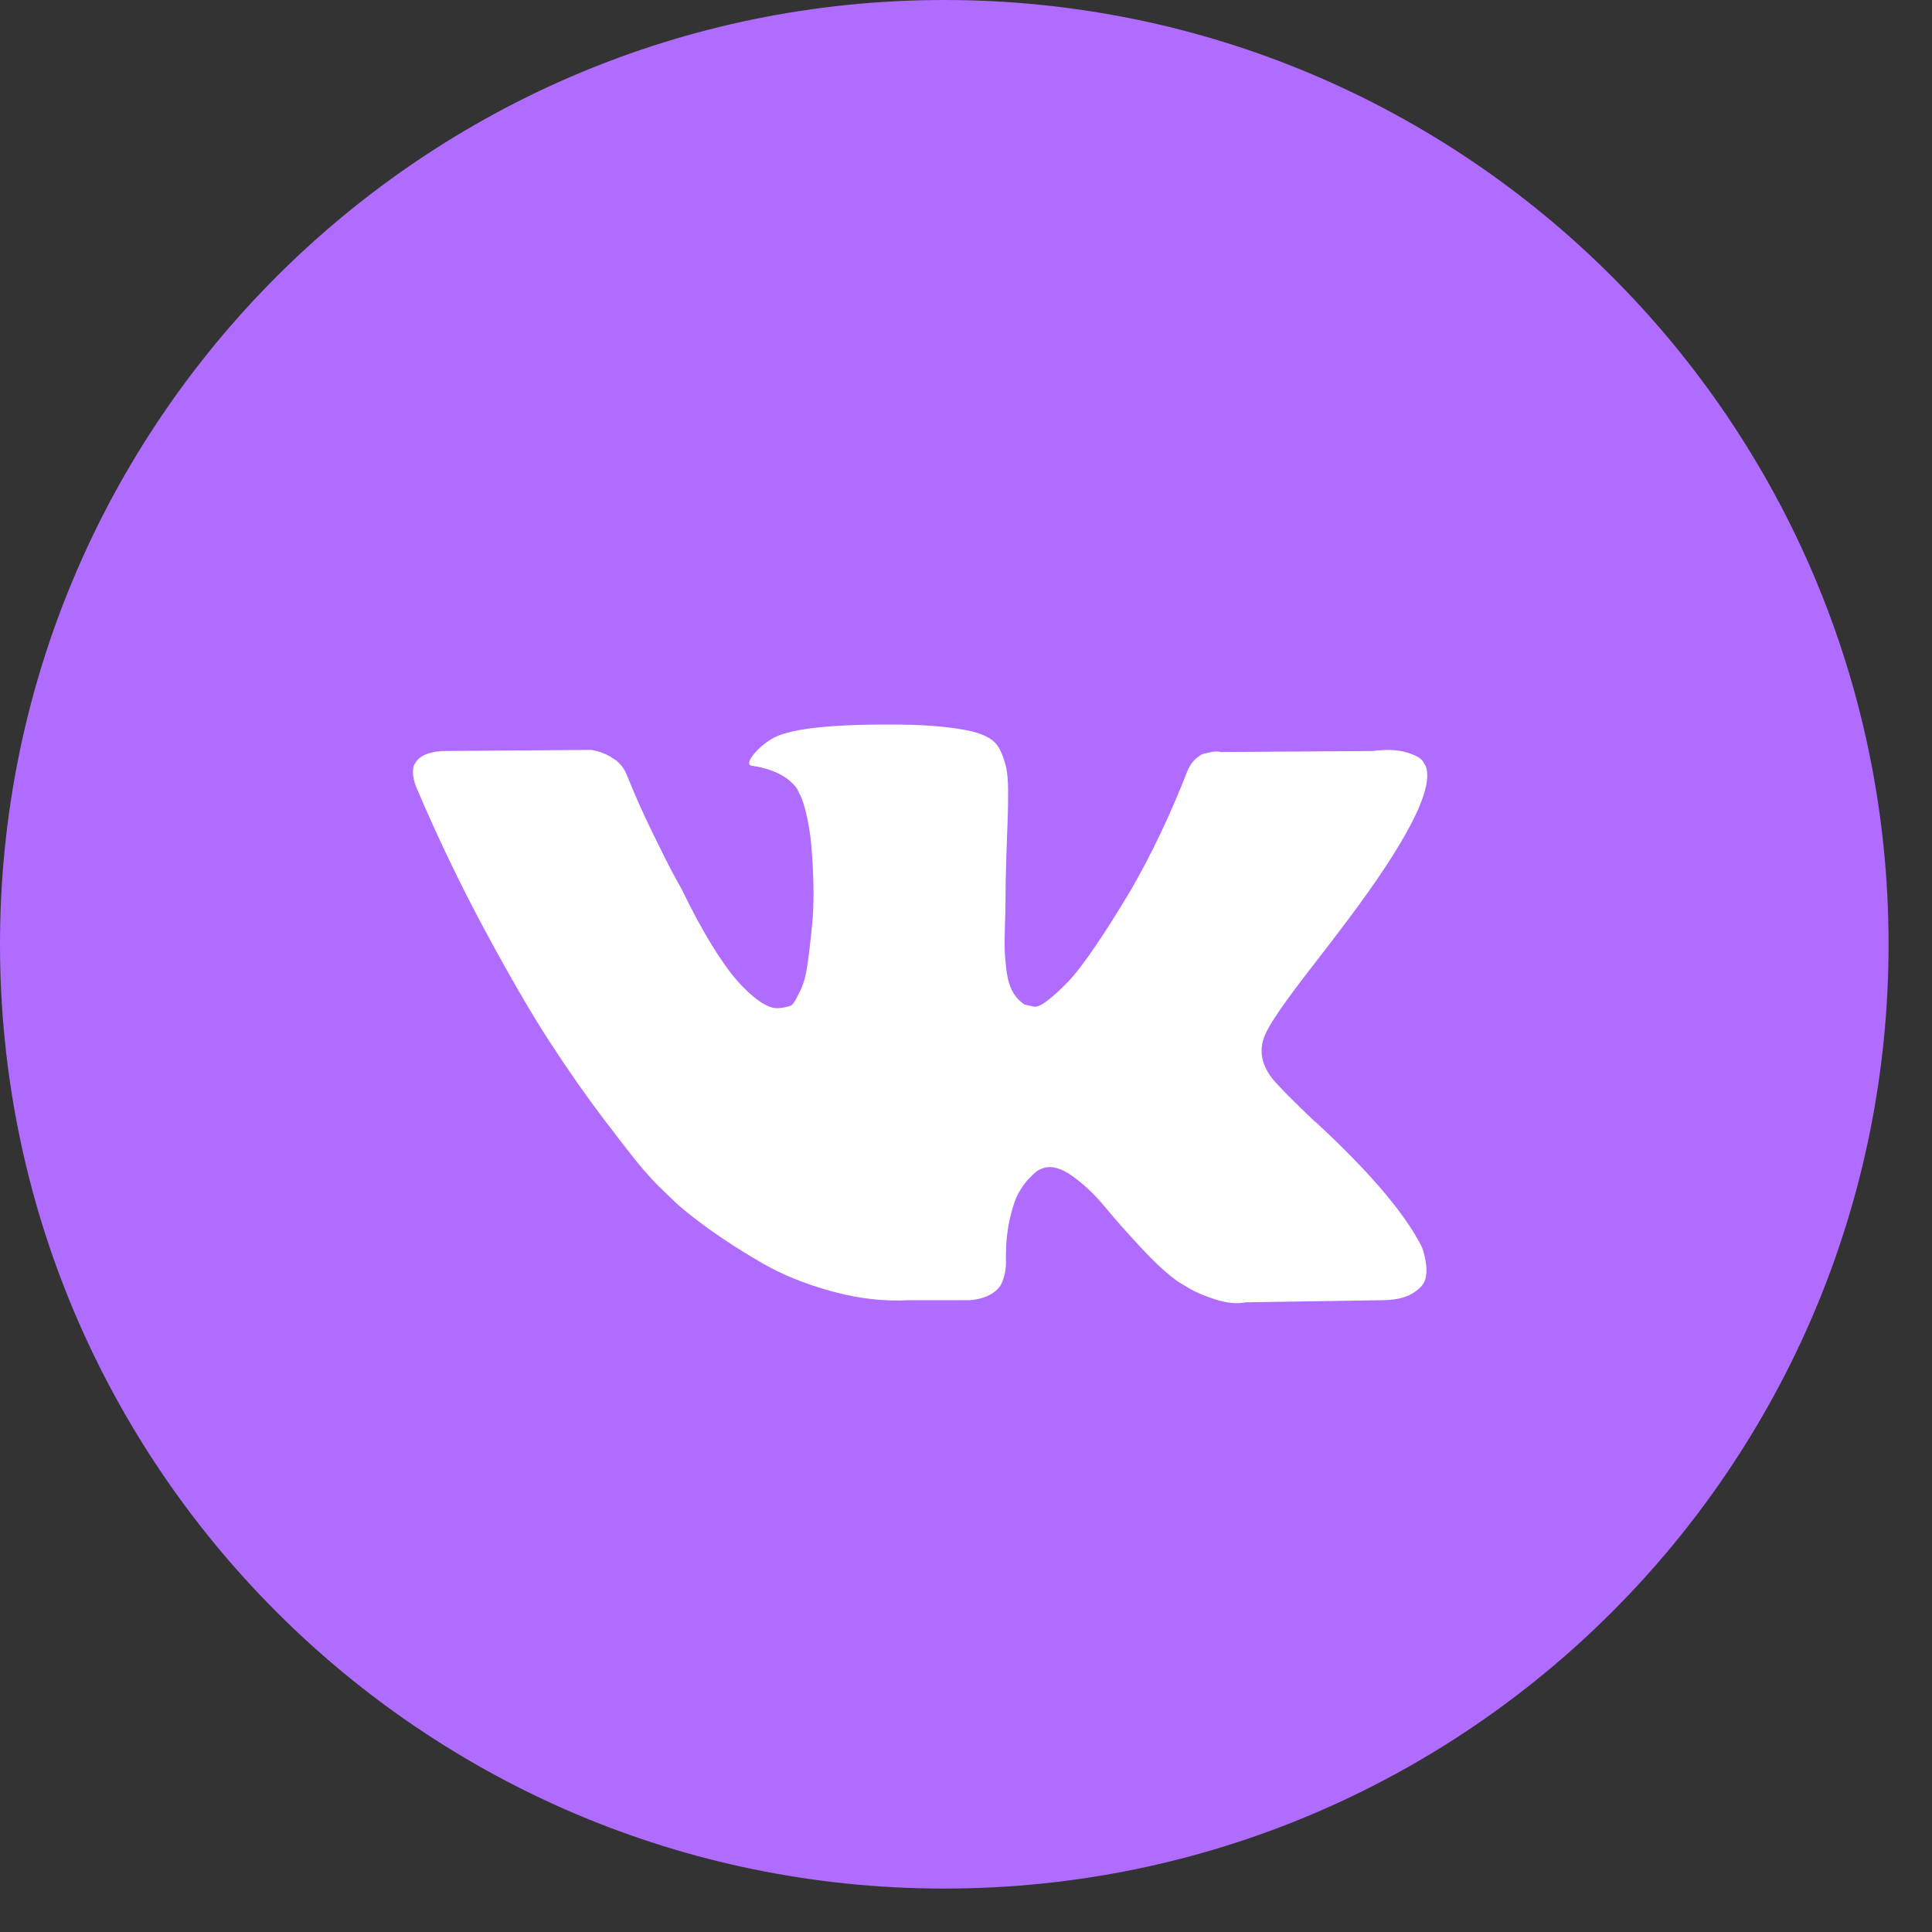
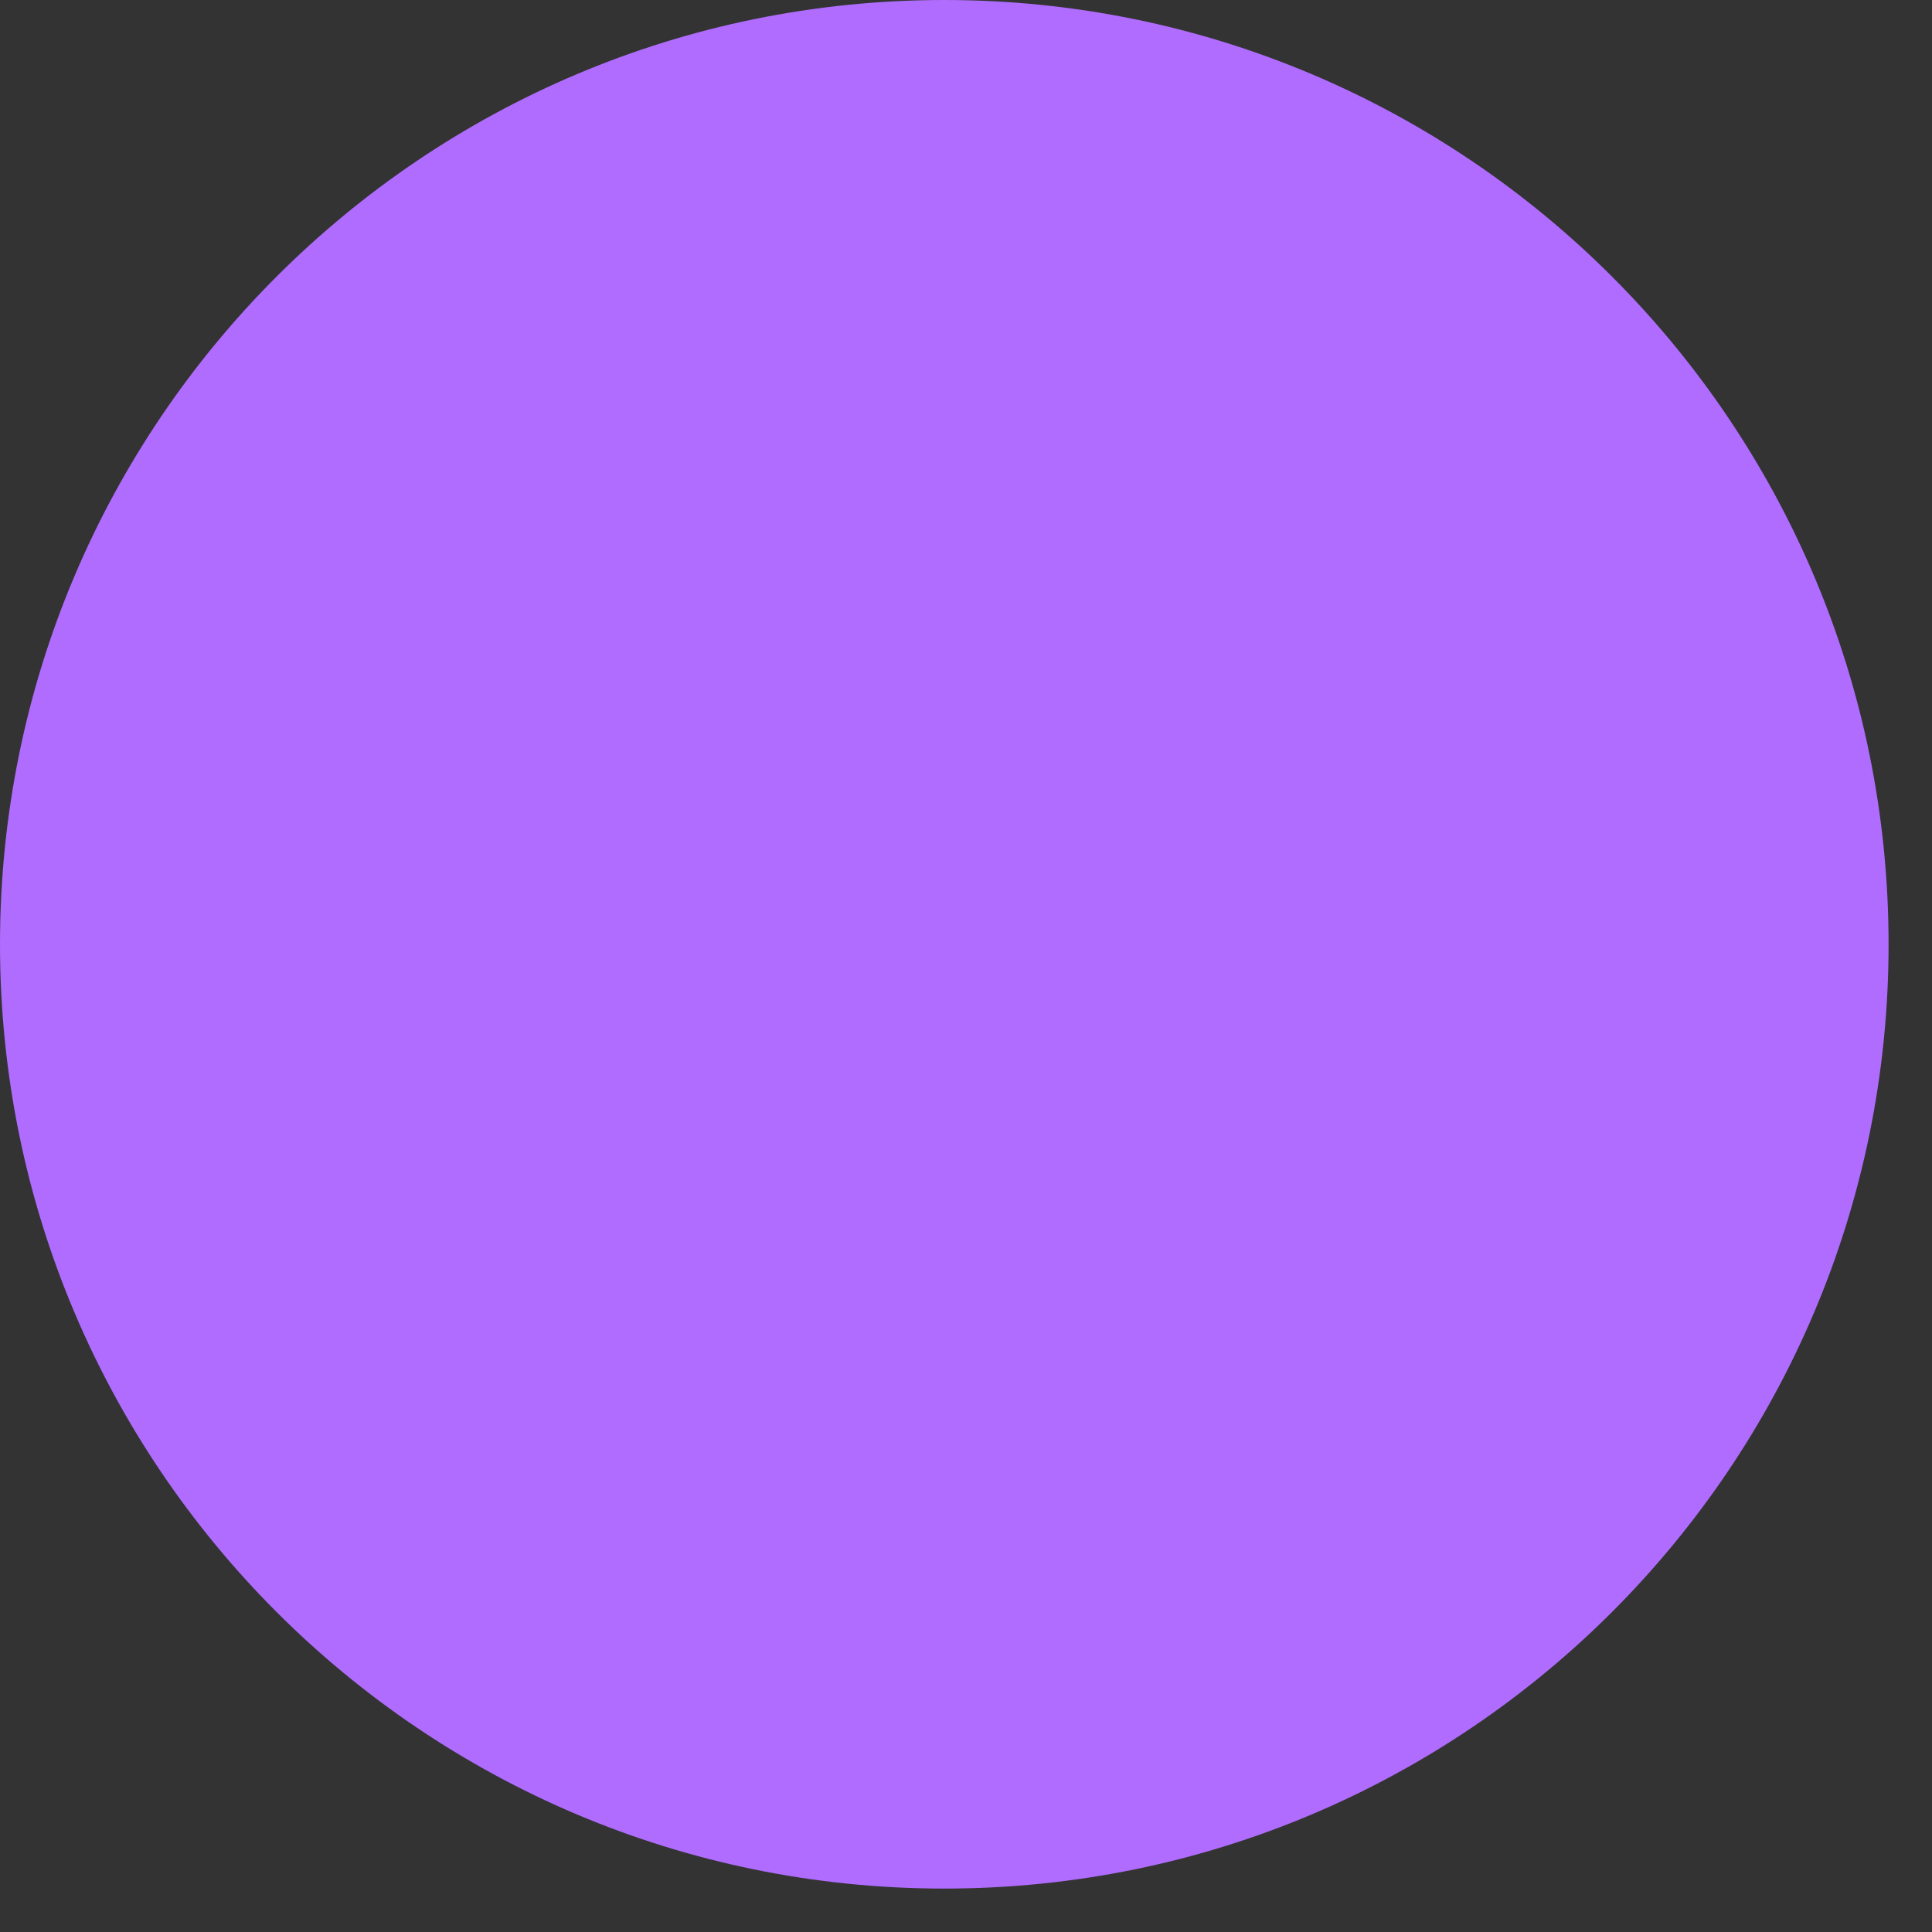
<svg xmlns="http://www.w3.org/2000/svg" width="40" height="40" viewBox="0 0 40 40" fill="none">
  <rect x="0" y="0" width="40" height="40" fill="#333333" stroke="none" />
  <path d="M0 19.551C0 8.753 8.753 0 19.551 0C30.348 0 39.101 8.753 39.101 19.551C39.101 30.348 30.348 39.101 19.551 39.101C8.753 39.101 0 30.348 0 19.551Z" fill="#B06CFF" />
-   <path d="M29.438 25.82C29.413 25.766 29.389 25.72 29.367 25.684C29.003 25.028 28.307 24.222 27.279 23.267L27.257 23.245L27.246 23.235L27.235 23.224H27.224C26.758 22.779 26.462 22.48 26.339 22.327C26.113 22.035 26.062 21.74 26.185 21.441C26.273 21.215 26.601 20.738 27.169 20.009C27.468 19.623 27.705 19.313 27.88 19.08C29.141 17.403 29.688 16.332 29.52 15.865L29.455 15.756C29.411 15.691 29.298 15.63 29.116 15.576C28.934 15.521 28.701 15.512 28.416 15.549L25.267 15.57C25.216 15.552 25.144 15.554 25.049 15.576C24.954 15.598 24.907 15.609 24.907 15.609L24.852 15.636L24.808 15.669C24.772 15.691 24.732 15.729 24.688 15.784C24.644 15.838 24.608 15.902 24.579 15.975C24.236 16.857 23.846 17.677 23.409 18.435C23.139 18.887 22.891 19.279 22.665 19.61C22.439 19.942 22.25 20.186 22.097 20.343C21.944 20.5 21.805 20.625 21.681 20.72C21.557 20.815 21.463 20.855 21.397 20.84C21.331 20.826 21.27 20.811 21.211 20.797C21.109 20.731 21.027 20.642 20.965 20.529C20.903 20.416 20.861 20.273 20.839 20.102C20.818 19.931 20.805 19.783 20.801 19.659C20.798 19.536 20.799 19.36 20.807 19.134C20.814 18.909 20.818 18.756 20.818 18.675C20.818 18.398 20.823 18.098 20.834 17.773C20.845 17.449 20.854 17.192 20.861 17.003C20.869 16.813 20.872 16.613 20.872 16.401C20.872 16.19 20.859 16.024 20.834 15.904C20.809 15.783 20.77 15.667 20.719 15.554C20.668 15.441 20.593 15.353 20.495 15.291C20.397 15.229 20.274 15.18 20.129 15.144C19.743 15.056 19.251 15.009 18.653 15.002C17.297 14.987 16.426 15.075 16.04 15.264C15.886 15.344 15.748 15.454 15.624 15.592C15.493 15.752 15.475 15.84 15.569 15.854C16.007 15.92 16.316 16.077 16.499 16.324L16.564 16.456C16.615 16.55 16.666 16.718 16.718 16.959C16.768 17.199 16.801 17.465 16.816 17.757C16.852 18.289 16.852 18.744 16.816 19.123C16.779 19.503 16.745 19.798 16.712 20.009C16.679 20.221 16.63 20.392 16.564 20.523C16.499 20.654 16.455 20.734 16.433 20.764C16.411 20.793 16.393 20.811 16.378 20.818C16.284 20.854 16.185 20.873 16.083 20.873C15.981 20.873 15.857 20.822 15.711 20.72C15.566 20.618 15.415 20.477 15.258 20.299C15.101 20.12 14.924 19.87 14.727 19.55C14.531 19.229 14.326 18.85 14.115 18.413L13.94 18.096C13.831 17.892 13.682 17.594 13.492 17.204C13.302 16.814 13.135 16.437 12.989 16.073C12.931 15.92 12.843 15.803 12.727 15.723L12.672 15.69C12.636 15.661 12.577 15.63 12.497 15.597C12.417 15.564 12.333 15.541 12.246 15.526L9.25 15.548C8.944 15.548 8.736 15.617 8.626 15.756L8.583 15.821C8.561 15.858 8.55 15.916 8.55 15.996C8.55 16.076 8.572 16.175 8.615 16.291C9.053 17.319 9.528 18.311 10.042 19.265C10.556 20.22 11.003 20.989 11.382 21.572C11.761 22.155 12.147 22.706 12.541 23.223C12.934 23.741 13.195 24.073 13.322 24.218C13.45 24.364 13.55 24.473 13.623 24.546L13.896 24.809C14.071 24.984 14.328 25.193 14.667 25.437C15.006 25.682 15.382 25.922 15.793 26.159C16.205 26.396 16.684 26.589 17.231 26.738C17.778 26.888 18.31 26.948 18.828 26.919H20.085C20.34 26.897 20.533 26.817 20.665 26.678L20.708 26.624C20.737 26.58 20.765 26.512 20.79 26.422C20.816 26.331 20.828 26.23 20.828 26.121C20.821 25.808 20.845 25.525 20.899 25.274C20.954 25.022 21.016 24.833 21.085 24.705C21.155 24.578 21.233 24.47 21.32 24.383C21.408 24.295 21.47 24.242 21.506 24.224C21.543 24.206 21.572 24.193 21.594 24.186C21.769 24.128 21.974 24.184 22.212 24.355C22.448 24.527 22.671 24.738 22.879 24.99C23.086 25.241 23.336 25.524 23.628 25.837C23.919 26.15 24.174 26.384 24.393 26.537L24.611 26.668C24.757 26.756 24.947 26.836 25.18 26.909C25.413 26.981 25.617 27 25.792 26.963L28.591 26.92C28.868 26.92 29.084 26.874 29.236 26.783C29.39 26.692 29.48 26.591 29.51 26.482C29.539 26.373 29.541 26.249 29.515 26.11C29.489 25.972 29.464 25.875 29.438 25.82Z" fill="white" />
</svg>